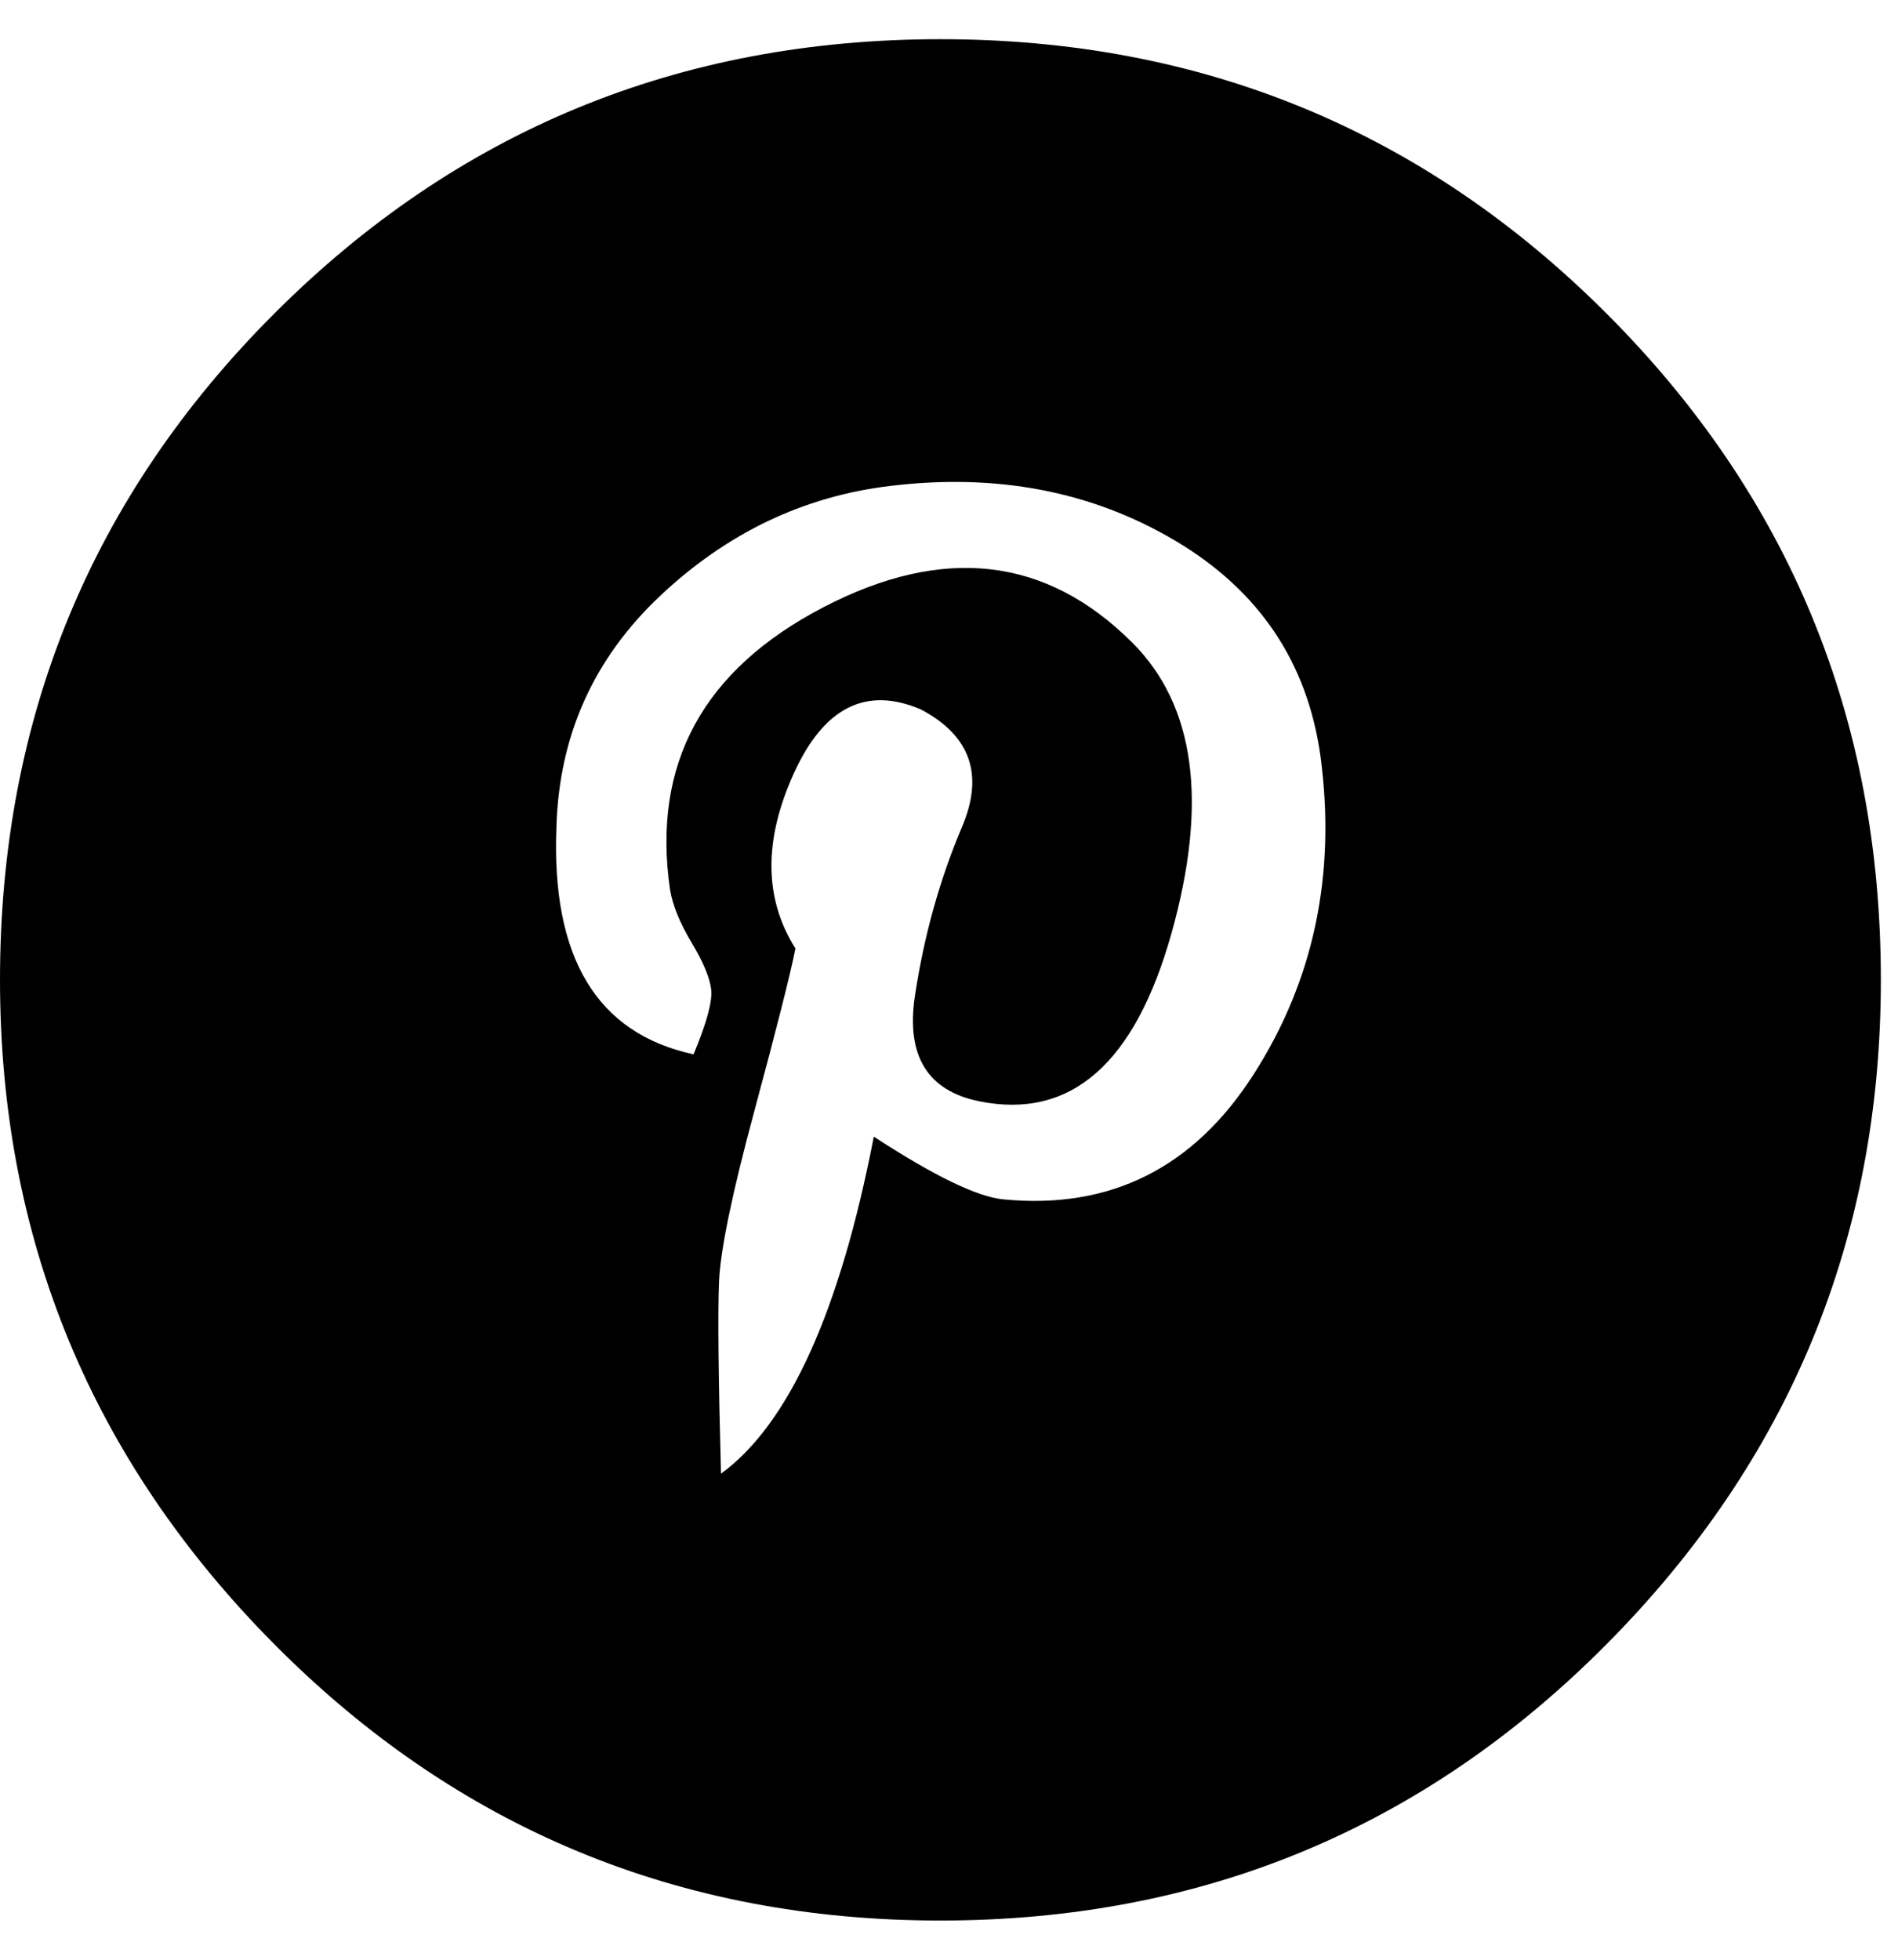
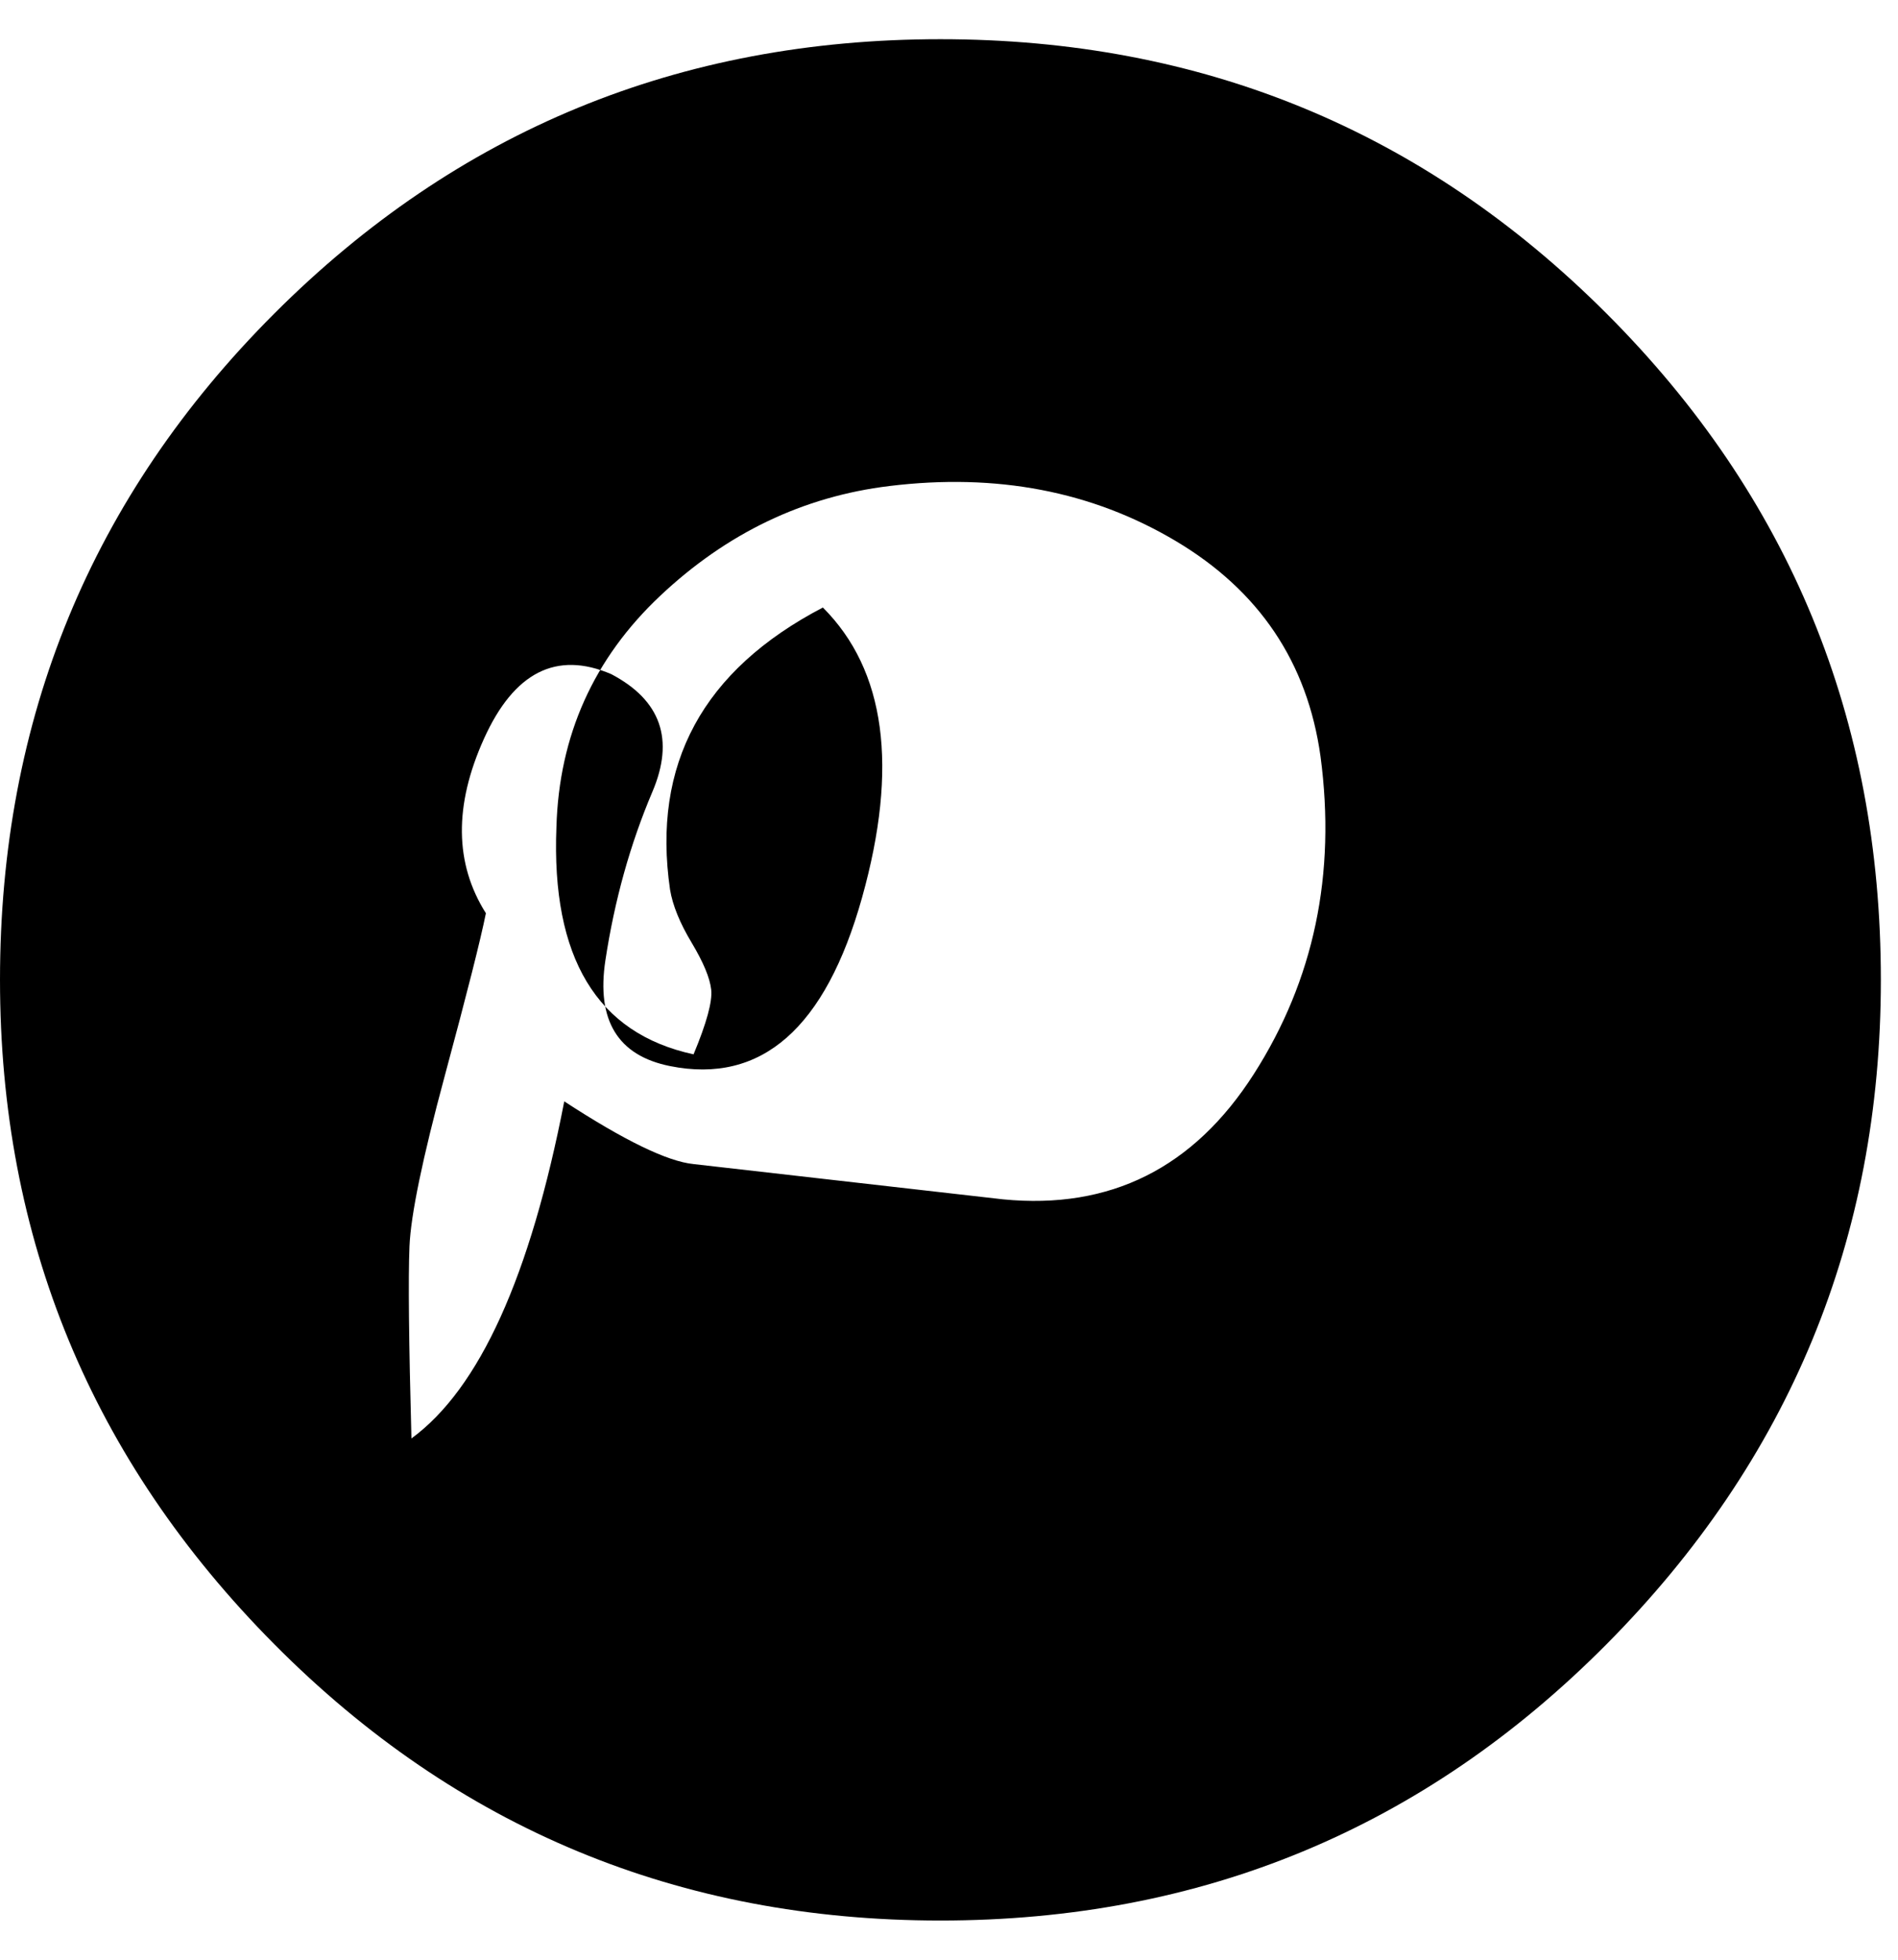
<svg xmlns="http://www.w3.org/2000/svg" version="1.1" width="31" height="32" viewBox="0 0 31 32">
-   <path d="M15.36 0.64q6.4 0 10.88 4.48t4.48 10.88q0 6.336-4.48 10.848t-10.88 4.512-10.88-4.512-4.48-10.848q0-6.4 4.48-10.88t10.88-4.48zM16.384 19.584q2.624 0.256 4.096-2.048t1.088-5.184q-0.32-2.304-2.368-3.52t-4.672-0.896q-2.112 0.256-3.744 1.792t-1.696 3.776q-0.128 3.2 2.24 3.712 0.32-0.768 0.288-1.056t-0.32-0.768-0.352-0.864q-0.448-3.072 2.496-4.608t5.056 0.576q1.536 1.536 0.64 4.736t-3.136 2.752q-1.28-0.256-1.056-1.728t0.768-2.752-0.672-1.92q-1.344-0.576-2.080 1.056t0.032 2.848q-0.128 0.64-0.672 2.656t-0.576 2.784 0.032 3.136q1.664-1.216 2.496-5.504 1.472 0.96 2.112 1.024z" />
+   <path d="M15.36 0.64q6.4 0 10.88 4.48t4.48 10.88q0 6.336-4.48 10.848t-10.88 4.512-10.88-4.512-4.48-10.848q0-6.4 4.48-10.88t10.88-4.48zM16.384 19.584q2.624 0.256 4.096-2.048t1.088-5.184q-0.32-2.304-2.368-3.52t-4.672-0.896q-2.112 0.256-3.744 1.792t-1.696 3.776q-0.128 3.2 2.24 3.712 0.32-0.768 0.288-1.056t-0.32-0.768-0.352-0.864q-0.448-3.072 2.496-4.608q1.536 1.536 0.64 4.736t-3.136 2.752q-1.28-0.256-1.056-1.728t0.768-2.752-0.672-1.92q-1.344-0.576-2.080 1.056t0.032 2.848q-0.128 0.64-0.672 2.656t-0.576 2.784 0.032 3.136q1.664-1.216 2.496-5.504 1.472 0.96 2.112 1.024z" />
</svg>